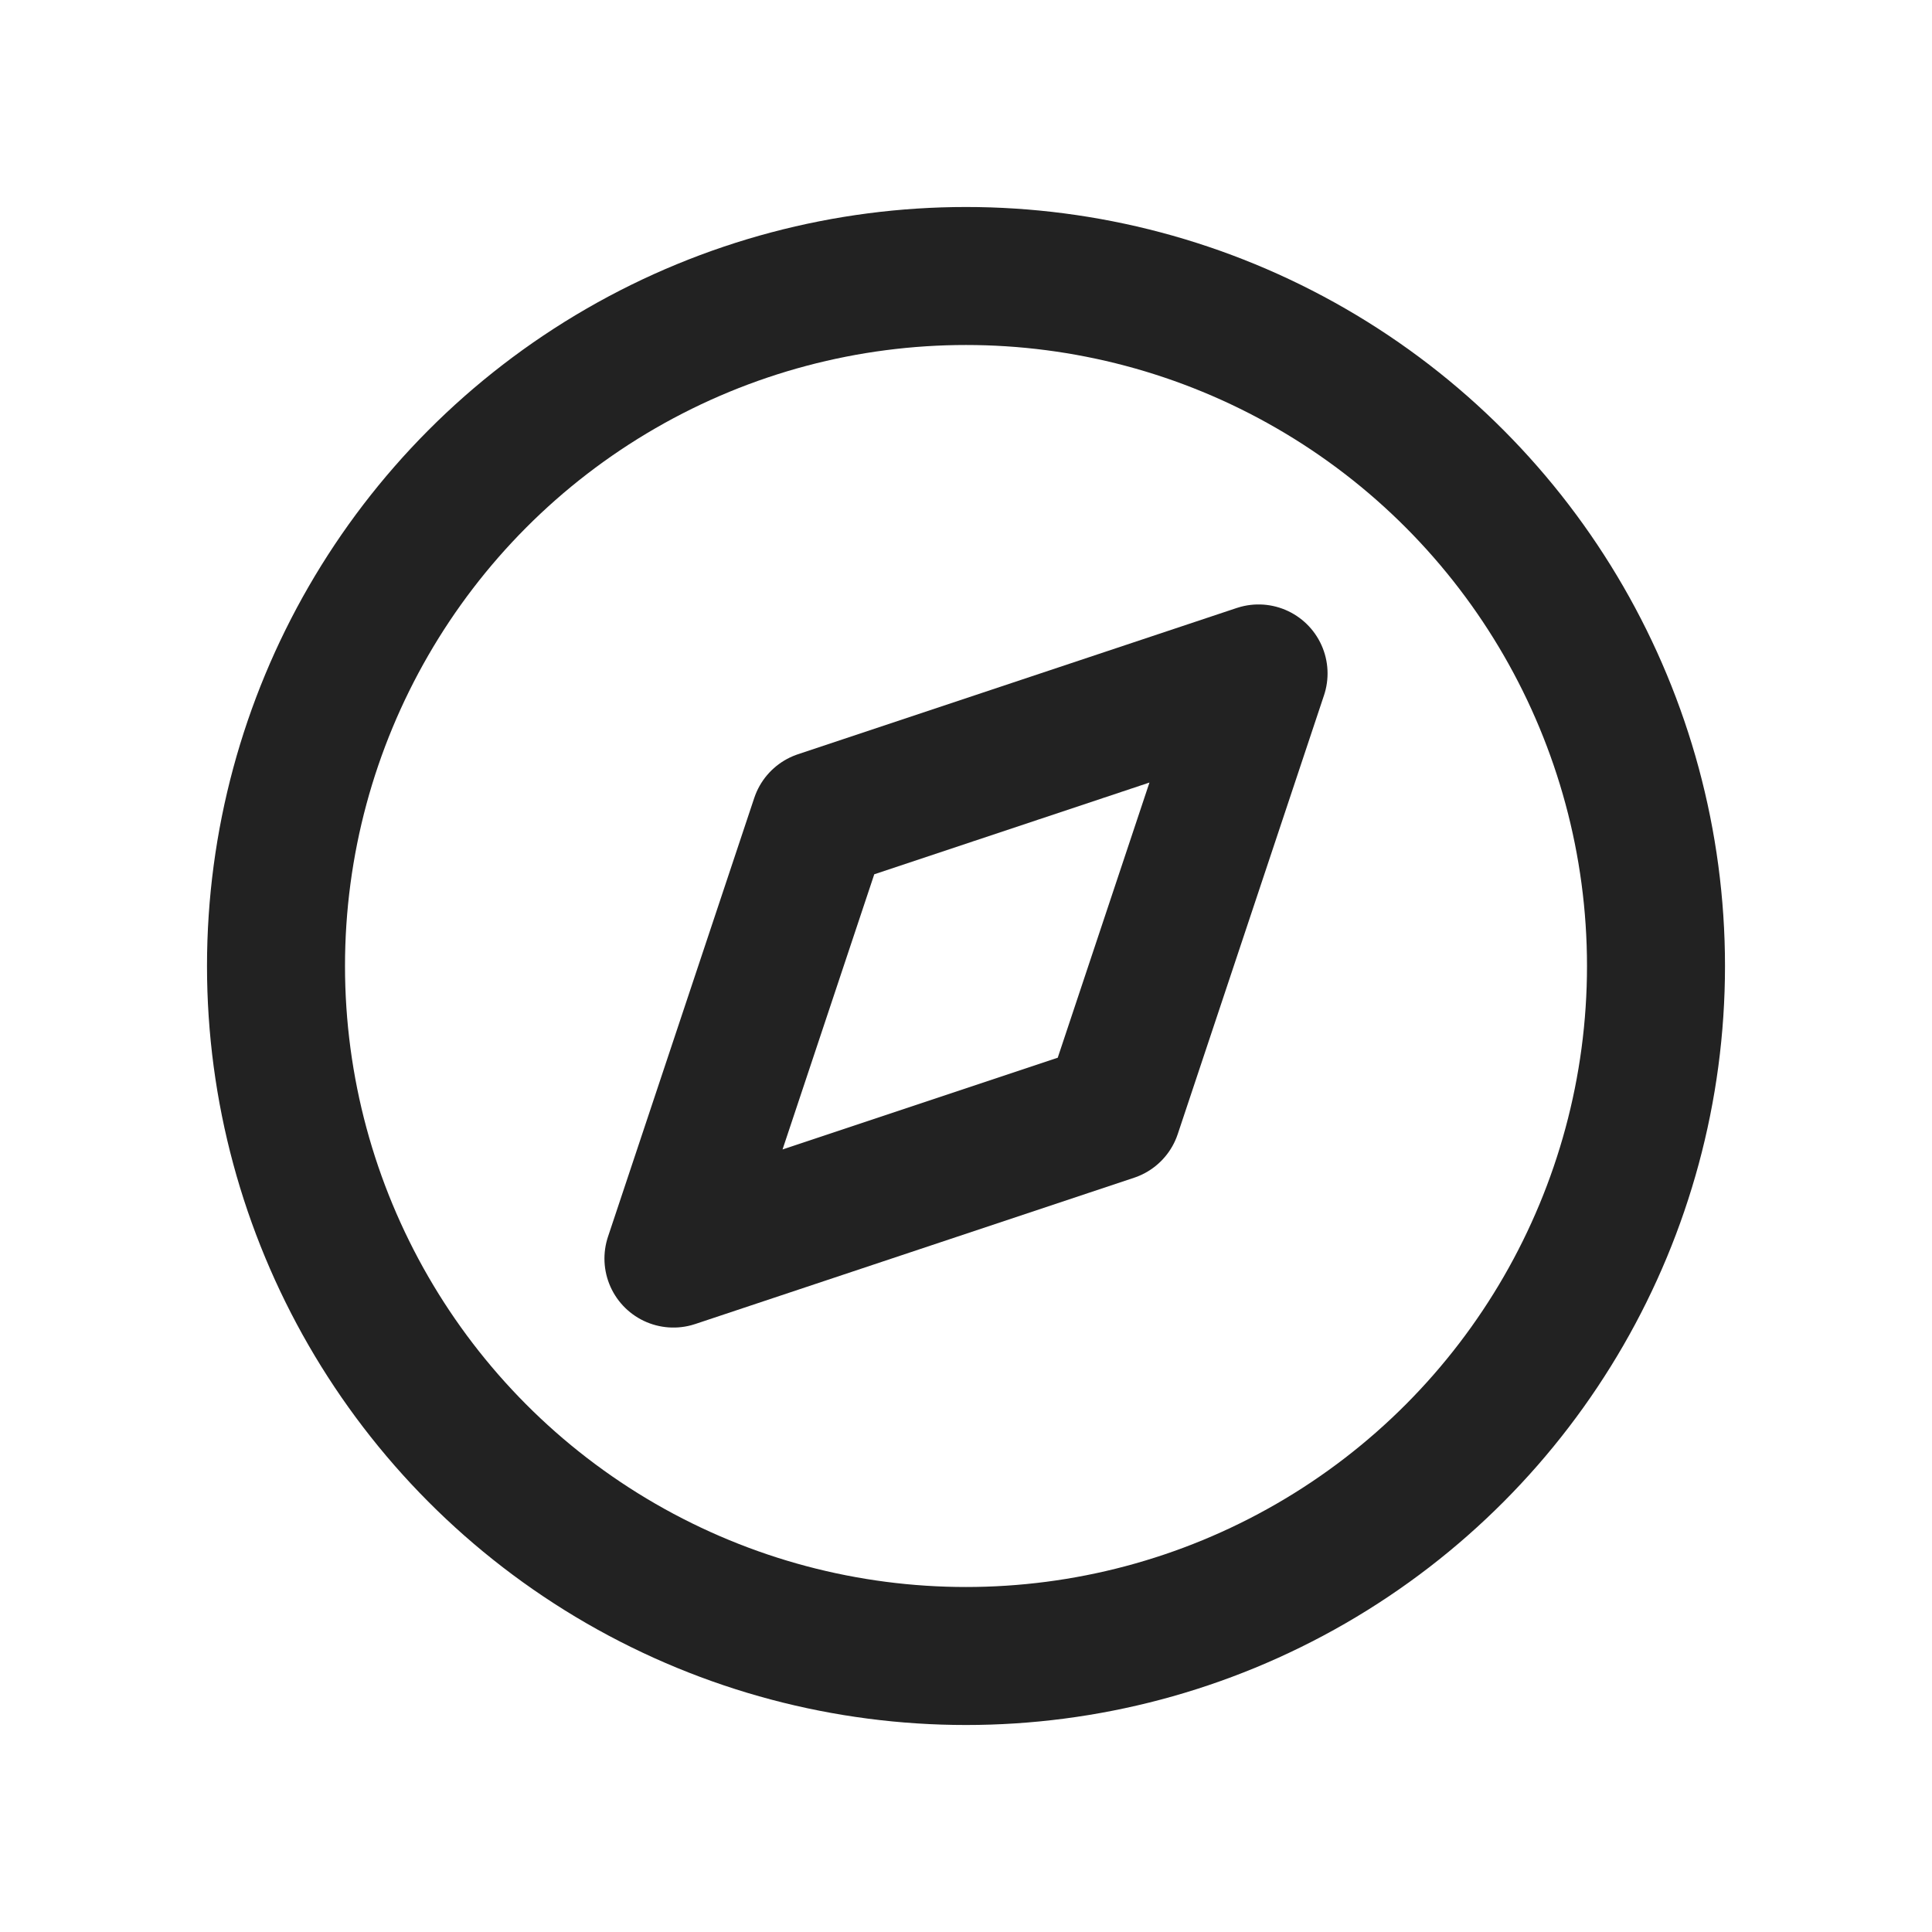
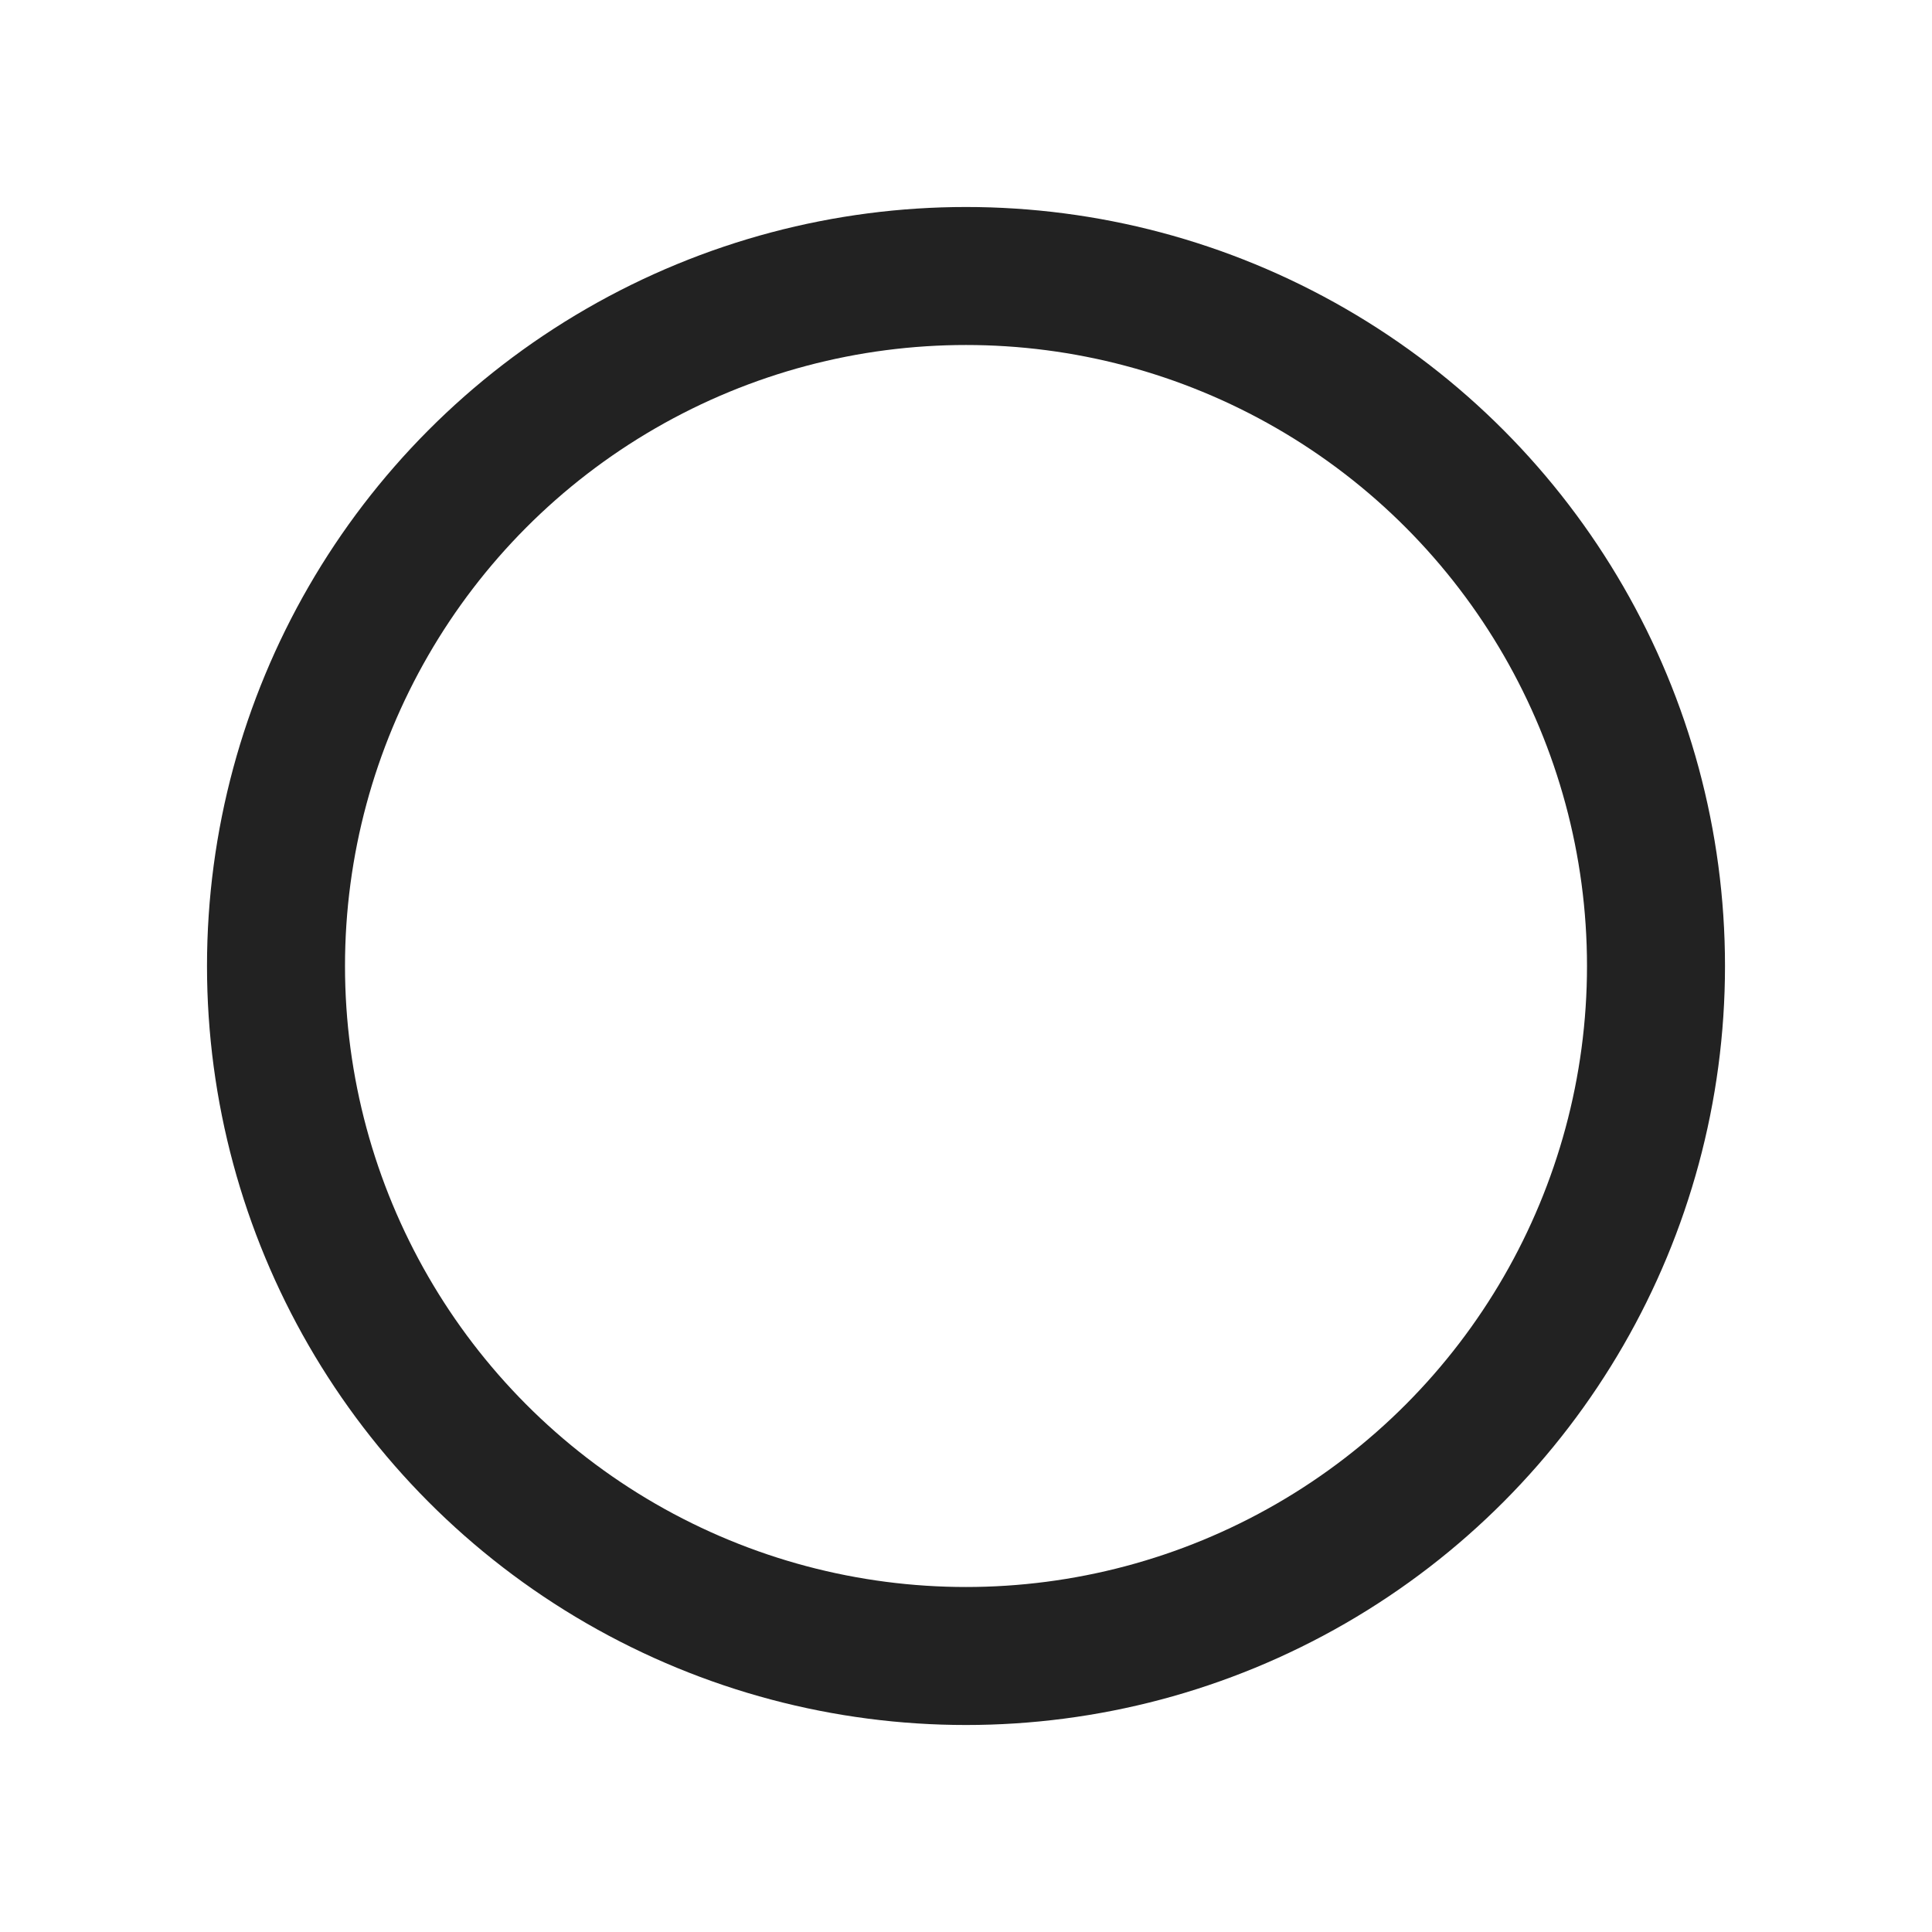
<svg xmlns="http://www.w3.org/2000/svg" width="28" height="28" viewBox="0 0 28 28">
  <g id="ic2_01" transform="translate(-726)">
    <g id="compass" transform="translate(730 4)">
      <circle id="楕円形_27" data-name="楕円形 27" cx="10" cy="10" r="10" fill="none" stroke="#222" stroke-linecap="round" stroke-linejoin="round" stroke-width="2" />
-       <path id="パス_441" data-name="パス 441" d="M16.24,7.76l-2.12,6.36L7.76,16.24,9.88,9.88Z" transform="translate(-2 -2)" fill="none" stroke="#222" stroke-linecap="round" stroke-linejoin="round" stroke-width="2" />
    </g>
-     <rect id="長方形_360" data-name="長方形 360" width="28" height="28" transform="translate(726)" fill="none" />
  </g>
</svg>